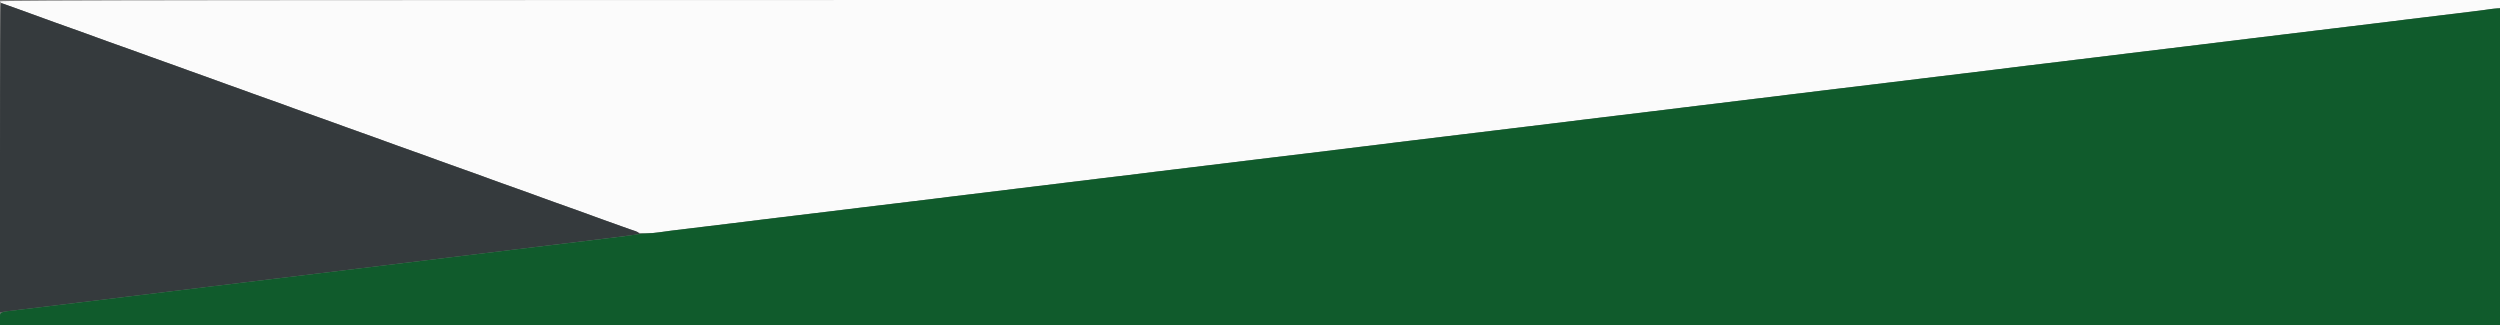
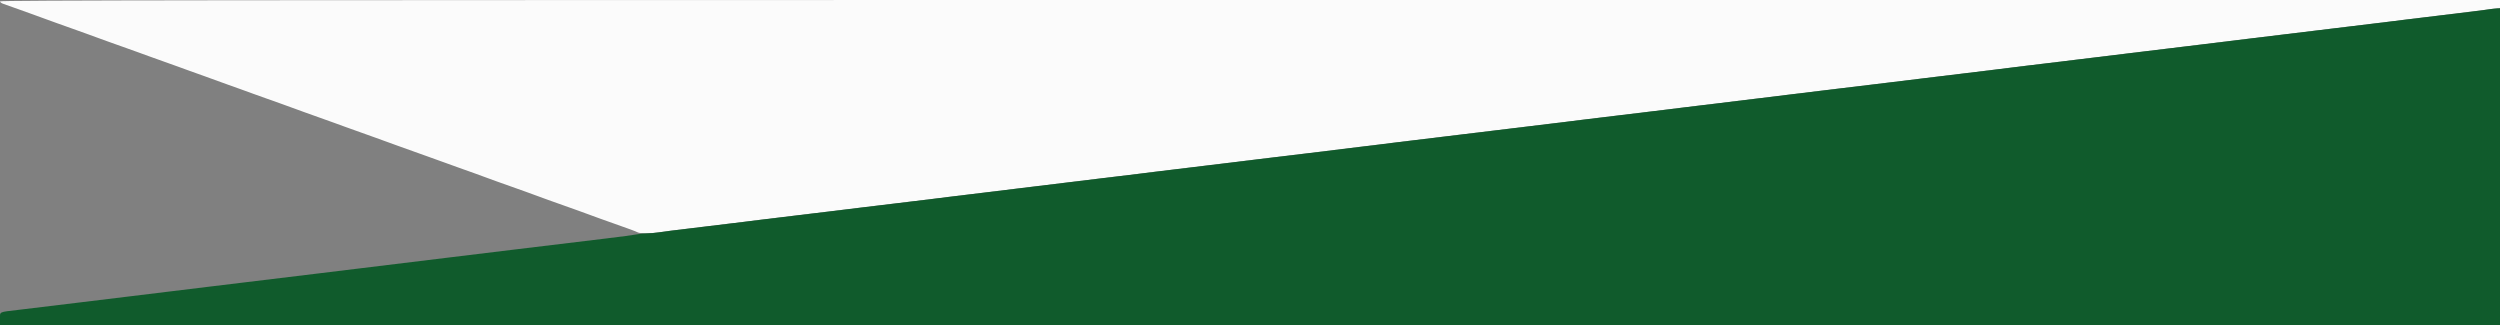
<svg xmlns="http://www.w3.org/2000/svg" id="svg" version="1.1" width="400" height="52" viewBox="0, 0, 400,52">
  <rect x="0" y="0" width="400" height="52" fill="#808080" stroke="none" />
  <g id="svgg">
-     <path id="path0" d="M0.000 0.222 C 0.000 0.344,0.244 0.523,0.542 0.620 C 0.840 0.716,1.946 1.110,3.000 1.494 C 4.054 1.878,5.104 2.255,5.333 2.331 C 5.563 2.408,6.388 2.709,7.167 3.000 C 7.946 3.291,8.771 3.591,9.000 3.665 C 9.229 3.739,10.279 4.114,11.333 4.496 C 12.387 4.879,13.438 5.255,13.667 5.331 C 13.896 5.408,14.721 5.709,15.500 6.000 C 16.279 6.291,17.104 6.591,17.333 6.665 C 17.563 6.739,18.612 7.114,19.667 7.496 C 20.721 7.879,21.771 8.255,22.000 8.331 C 22.229 8.408,23.054 8.708,23.833 8.998 C 24.613 9.289,25.662 9.664,26.167 9.833 C 26.671 10.002,27.721 10.378,28.500 10.668 C 29.279 10.959,30.104 11.259,30.333 11.335 C 30.563 11.412,31.594 11.780,32.625 12.154 C 33.656 12.527,35.344 13.139,36.375 13.513 C 37.406 13.887,38.438 14.255,38.667 14.331 C 38.896 14.408,39.721 14.708,40.500 14.998 C 41.279 15.289,42.329 15.664,42.833 15.833 C 43.337 16.002,44.387 16.376,45.167 16.663 C 47.897 17.670,48.420 17.860,48.833 17.996 C 49.063 18.072,50.112 18.447,51.167 18.830 C 52.221 19.213,53.271 19.588,53.500 19.665 C 53.729 19.741,54.554 20.041,55.333 20.332 C 56.112 20.622,57.163 20.998,57.667 21.167 C 58.171 21.336,59.221 21.711,60.000 22.002 C 60.779 22.292,61.604 22.591,61.833 22.667 C 62.063 22.742,62.887 23.041,63.667 23.332 C 64.446 23.622,65.496 23.998,66.000 24.167 C 66.504 24.336,67.554 24.711,68.333 25.002 C 69.112 25.292,69.938 25.589,70.167 25.662 C 70.396 25.735,70.883 25.910,71.250 26.051 C 71.617 26.193,72.592 26.544,73.417 26.833 C 74.242 27.121,75.310 27.502,75.792 27.679 C 76.273 27.855,77.079 28.150,77.583 28.333 C 78.087 28.517,78.894 28.811,79.375 28.988 C 79.856 29.165,80.925 29.545,81.750 29.833 C 82.575 30.122,83.644 30.502,84.125 30.679 C 84.606 30.855,85.412 31.150,85.917 31.333 C 86.421 31.517,87.227 31.811,87.708 31.988 C 88.190 32.165,89.258 32.545,90.083 32.833 C 90.908 33.122,91.977 33.502,92.458 33.679 C 92.940 33.855,93.746 34.150,94.250 34.333 C 94.754 34.517,95.560 34.811,96.042 34.988 C 96.523 35.165,97.592 35.545,98.417 35.833 C 100.686 36.626,101.720 37.011,102.039 37.180 C 102.412 37.377,104.106 37.377,105.403 37.178 C 106.388 37.028,107.651 36.868,110.750 36.501 C 111.575 36.404,112.813 36.253,113.500 36.167 C 114.188 36.080,115.425 35.930,116.250 35.833 C 117.075 35.737,118.331 35.584,119.042 35.495 C 119.752 35.406,120.915 35.260,121.625 35.171 C 122.335 35.082,123.592 34.930,124.417 34.833 C 125.242 34.737,126.479 34.587,127.167 34.500 C 127.854 34.413,129.092 34.263,129.917 34.167 C 130.742 34.070,131.998 33.919,132.709 33.832 C 133.420 33.744,134.638 33.595,135.417 33.500 C 136.195 33.405,137.414 33.256,138.125 33.168 C 138.835 33.081,140.092 32.930,140.917 32.833 C 141.742 32.737,142.979 32.587,143.667 32.500 C 144.354 32.413,145.592 32.263,146.417 32.167 C 147.242 32.070,148.498 31.918,149.208 31.829 C 149.919 31.740,151.081 31.594,151.792 31.505 C 152.502 31.416,153.758 31.263,154.583 31.167 C 155.408 31.070,156.665 30.918,157.375 30.829 C 158.694 30.663,160.089 30.493,162.750 30.171 C 163.575 30.072,164.831 29.919,165.542 29.832 C 167.890 29.543,169.648 29.329,171.000 29.167 C 172.381 29.001,174.223 28.776,176.458 28.501 C 177.169 28.414,178.425 28.263,179.250 28.167 C 180.075 28.070,181.331 27.918,182.042 27.829 C 182.752 27.740,183.915 27.594,184.625 27.505 C 185.335 27.416,186.592 27.263,187.417 27.167 C 188.242 27.070,189.479 26.920,190.167 26.833 C 190.854 26.747,192.092 26.597,192.917 26.500 C 193.742 26.403,194.979 26.253,195.667 26.167 C 196.354 26.080,197.592 25.928,198.417 25.829 C 199.242 25.729,200.479 25.579,201.167 25.495 C 201.854 25.411,203.092 25.261,203.917 25.162 C 204.742 25.062,205.979 24.912,206.667 24.828 C 207.354 24.745,208.592 24.597,209.417 24.500 C 210.242 24.403,211.498 24.251,212.208 24.162 C 212.919 24.073,214.081 23.927,214.792 23.838 C 215.502 23.749,216.758 23.597,217.583 23.500 C 218.408 23.403,219.665 23.251,220.375 23.162 C 221.085 23.073,222.248 22.927,222.958 22.838 C 223.669 22.749,224.925 22.596,225.750 22.499 C 228.964 22.119,230.127 21.978,231.250 21.832 C 231.892 21.749,233.129 21.599,234.000 21.499 C 235.613 21.314,237.148 21.128,239.458 20.838 C 240.169 20.749,241.425 20.597,242.250 20.500 C 243.075 20.403,244.313 20.253,245.000 20.167 C 245.688 20.080,246.925 19.930,247.750 19.833 C 248.575 19.737,249.831 19.584,250.542 19.495 C 251.252 19.406,252.415 19.260,253.125 19.171 C 253.835 19.082,255.092 18.930,255.917 18.833 C 256.742 18.737,257.998 18.584,258.708 18.495 C 261.019 18.206,262.554 18.020,264.167 17.835 C 265.037 17.735,266.275 17.585,266.917 17.501 C 267.558 17.418,268.758 17.269,269.583 17.170 C 270.408 17.071,271.646 16.921,272.333 16.837 C 273.021 16.752,274.296 16.599,275.167 16.497 C 276.037 16.395,277.237 16.245,277.833 16.165 C 278.429 16.085,279.667 15.936,280.583 15.833 C 281.500 15.731,282.737 15.582,283.333 15.502 C 283.929 15.421,285.129 15.272,286.000 15.170 C 287.698 14.970,289.392 14.764,291.458 14.505 C 292.169 14.416,293.425 14.263,294.250 14.165 C 296.023 13.956,298.100 13.706,299.833 13.495 C 300.521 13.411,301.758 13.261,302.583 13.162 C 305.244 12.841,306.639 12.670,307.958 12.505 C 308.669 12.416,309.925 12.263,310.750 12.167 C 311.575 12.070,312.831 11.918,313.542 11.829 C 315.608 11.569,317.302 11.363,319.000 11.164 C 319.871 11.061,321.071 10.913,321.667 10.833 C 322.262 10.754,323.462 10.605,324.333 10.503 C 325.204 10.401,326.479 10.248,327.167 10.163 C 327.854 10.079,329.092 9.928,329.917 9.829 C 330.742 9.729,331.979 9.579,332.667 9.495 C 333.354 9.411,334.592 9.261,335.417 9.162 C 338.078 8.841,339.472 8.670,340.792 8.505 C 341.502 8.416,342.758 8.263,343.583 8.167 C 344.408 8.070,345.646 7.920,346.333 7.833 C 347.021 7.747,348.258 7.597,349.083 7.500 C 349.908 7.403,351.146 7.253,351.833 7.167 C 352.521 7.080,353.758 6.928,354.583 6.829 C 357.186 6.514,358.626 6.338,360.000 6.167 C 362.396 5.867,363.890 5.686,365.500 5.500 C 367.131 5.311,368.710 5.120,370.958 4.838 C 371.669 4.749,372.925 4.597,373.750 4.500 C 374.575 4.403,375.813 4.253,376.500 4.167 C 377.188 4.080,378.425 3.930,379.250 3.833 C 380.075 3.737,381.331 3.584,382.042 3.495 C 382.752 3.406,383.915 3.260,384.625 3.171 C 385.335 3.082,386.592 2.930,387.417 2.833 C 388.242 2.737,389.479 2.587,390.167 2.500 C 390.854 2.414,392.092 2.262,392.917 2.163 C 394.427 1.982,395.389 1.862,398.375 1.481 L 400.000 1.274 400.000 0.637 L 400.000 0.000 200.000 0.000 C 33.528 0.000,0.000 0.037,0.000 0.222 " stroke="none" fill="#fbfbfb" fill-rule="evenodd" />
-     <path id="path1" d="M0.000 25.253 L 0.000 50.006 0.375 49.923 C 0.581 49.877,1.688 49.728,2.833 49.592 C 5.755 49.244,8.442 48.920,13.167 48.342 C 15.412 48.068,18.525 47.689,20.083 47.500 C 21.642 47.311,24.717 46.936,26.917 46.667 C 30.645 46.210,31.974 46.049,39.250 45.167 C 40.762 44.983,43.237 44.683,44.750 44.500 C 46.262 44.317,48.756 44.014,50.292 43.828 C 51.827 43.642,54.902 43.267,57.125 42.995 C 64.573 42.083,69.400 41.494,71.500 41.241 C 73.531 40.997,75.310 40.780,82.333 39.925 C 84.212 39.696,86.987 39.359,88.500 39.176 C 104.019 37.298,102.396 37.526,102.172 37.257 C 102.072 37.136,101.823 36.999,101.620 36.952 C 101.416 36.906,100.388 36.552,99.333 36.167 C 98.279 35.782,97.229 35.406,97.000 35.332 C 96.771 35.257,95.946 34.958,95.167 34.667 C 94.388 34.375,93.563 34.074,93.333 33.998 C 93.104 33.922,92.054 33.546,91.000 33.163 C 89.946 32.780,88.896 32.406,88.667 32.332 C 88.438 32.257,87.612 31.958,86.833 31.667 C 86.054 31.375,85.229 31.074,85.000 30.998 C 84.771 30.922,83.721 30.546,82.667 30.163 C 81.612 29.780,80.563 29.406,80.333 29.332 C 80.104 29.257,79.279 28.958,78.500 28.667 C 77.721 28.375,76.896 28.074,76.667 27.998 C 76.438 27.922,75.387 27.546,74.333 27.163 C 73.279 26.780,72.229 26.406,72.000 26.332 C 71.771 26.257,70.946 25.960,70.167 25.672 C 67.746 24.776,66.948 24.488,66.000 24.169 C 65.496 23.999,64.446 23.622,63.667 23.332 C 62.887 23.041,62.063 22.742,61.833 22.667 C 61.604 22.591,60.779 22.292,60.000 22.002 C 59.221 21.711,58.171 21.336,57.667 21.167 C 57.163 20.998,56.112 20.622,55.333 20.332 C 54.554 20.041,53.729 19.741,53.500 19.665 C 53.271 19.588,52.221 19.213,51.167 18.830 C 50.112 18.447,49.063 18.073,48.833 17.998 C 48.604 17.924,47.779 17.627,47.000 17.339 C 44.580 16.443,43.781 16.155,42.833 15.835 C 42.329 15.665,41.279 15.289,40.500 14.998 C 39.721 14.708,38.896 14.408,38.667 14.331 C 38.438 14.255,37.406 13.887,36.375 13.513 C 35.344 13.139,33.656 12.527,32.625 12.154 C 31.594 11.780,30.563 11.412,30.333 11.335 C 30.104 11.259,29.279 10.959,28.500 10.668 C 27.721 10.378,26.671 10.002,26.167 9.833 C 25.662 9.664,24.613 9.289,23.833 8.998 C 23.054 8.708,22.229 8.408,22.000 8.331 C 21.771 8.255,20.721 7.879,19.667 7.496 C 18.612 7.114,17.563 6.739,17.333 6.665 C 17.104 6.591,16.279 6.291,15.500 6.000 C 14.721 5.709,13.896 5.408,13.667 5.331 C 13.438 5.255,12.387 4.879,11.333 4.496 C 10.279 4.114,9.229 3.739,9.000 3.665 C 8.771 3.591,7.946 3.291,7.167 3.000 C 6.388 2.709,5.563 2.408,5.333 2.331 C 4.779 2.147,1.374 0.914,0.781 0.683 C 0.523 0.582,0.242 0.500,0.156 0.500 C 0.060 0.500,0.000 10.011,0.000 25.253 " stroke="none" fill="#353a3d" fill-rule="evenodd" />
+     <path id="path0" d="M0.000 0.222 C 0.000 0.344,0.244 0.523,0.542 0.620 C 0.840 0.716,1.946 1.110,3.000 1.494 C 4.054 1.878,5.104 2.255,5.333 2.331 C 5.563 2.408,6.388 2.709,7.167 3.000 C 7.946 3.291,8.771 3.591,9.000 3.665 C 9.229 3.739,10.279 4.114,11.333 4.496 C 12.387 4.879,13.438 5.255,13.667 5.331 C 13.896 5.408,14.721 5.709,15.500 6.000 C 16.279 6.291,17.104 6.591,17.333 6.665 C 17.563 6.739,18.612 7.114,19.667 7.496 C 20.721 7.879,21.771 8.255,22.000 8.331 C 22.229 8.408,23.054 8.708,23.833 8.998 C 24.613 9.289,25.662 9.664,26.167 9.833 C 26.671 10.002,27.721 10.378,28.500 10.668 C 29.279 10.959,30.104 11.259,30.333 11.335 C 30.563 11.412,31.594 11.780,32.625 12.154 C 33.656 12.527,35.344 13.139,36.375 13.513 C 37.406 13.887,38.438 14.255,38.667 14.331 C 38.896 14.408,39.721 14.708,40.500 14.998 C 41.279 15.289,42.329 15.664,42.833 15.833 C 43.337 16.002,44.387 16.376,45.167 16.663 C 47.897 17.670,48.420 17.860,48.833 17.996 C 49.063 18.072,50.112 18.447,51.167 18.830 C 52.221 19.213,53.271 19.588,53.500 19.665 C 53.729 19.741,54.554 20.041,55.333 20.332 C 56.112 20.622,57.163 20.998,57.667 21.167 C 58.171 21.336,59.221 21.711,60.000 22.002 C 60.779 22.292,61.604 22.591,61.833 22.667 C 62.063 22.742,62.887 23.041,63.667 23.332 C 64.446 23.622,65.496 23.998,66.000 24.167 C 66.504 24.336,67.554 24.711,68.333 25.002 C 69.112 25.292,69.938 25.589,70.167 25.662 C 70.396 25.735,70.883 25.910,71.250 26.051 C 71.617 26.193,72.592 26.544,73.417 26.833 C 74.242 27.121,75.310 27.502,75.792 27.679 C 76.273 27.855,77.079 28.150,77.583 28.333 C 78.087 28.517,78.894 28.811,79.375 28.988 C 79.856 29.165,80.925 29.545,81.750 29.833 C 82.575 30.122,83.644 30.502,84.125 30.679 C 84.606 30.855,85.412 31.150,85.917 31.333 C 86.421 31.517,87.227 31.811,87.708 31.988 C 88.190 32.165,89.258 32.545,90.083 32.833 C 90.908 33.122,91.977 33.502,92.458 33.679 C 92.940 33.855,93.746 34.150,94.250 34.333 C 94.754 34.517,95.560 34.811,96.042 34.988 C 96.523 35.165,97.592 35.545,98.417 35.833 C 100.686 36.626,101.720 37.011,102.039 37.180 C 102.412 37.377,104.106 37.377,105.403 37.178 C 106.388 37.028,107.651 36.868,110.750 36.501 C 111.575 36.404,112.813 36.253,113.500 36.167 C 114.188 36.080,115.425 35.930,116.250 35.833 C 117.075 35.737,118.331 35.584,119.042 35.495 C 119.752 35.406,120.915 35.260,121.625 35.171 C 122.335 35.082,123.592 34.930,124.417 34.833 C 125.242 34.737,126.479 34.587,127.167 34.500 C 127.854 34.413,129.092 34.263,129.917 34.167 C 130.742 34.070,131.998 33.919,132.709 33.832 C 133.420 33.744,134.638 33.595,135.417 33.500 C 136.195 33.405,137.414 33.256,138.125 33.168 C 138.835 33.081,140.092 32.930,140.917 32.833 C 141.742 32.737,142.979 32.587,143.667 32.500 C 144.354 32.413,145.592 32.263,146.417 32.167 C 147.242 32.070,148.498 31.918,149.208 31.829 C 149.919 31.740,151.081 31.594,151.792 31.505 C 152.502 31.416,153.758 31.263,154.583 31.167 C 155.408 31.070,156.665 30.918,157.375 30.829 C 158.694 30.663,160.089 30.493,162.750 30.171 C 163.575 30.072,164.831 29.919,165.542 29.832 C 167.890 29.543,169.648 29.329,171.000 29.167 C 172.381 29.001,174.223 28.776,176.458 28.501 C 177.169 28.414,178.425 28.263,179.250 28.167 C 180.075 28.070,181.331 27.918,182.042 27.829 C 182.752 27.740,183.915 27.594,184.625 27.505 C 185.335 27.416,186.592 27.263,187.417 27.167 C 188.242 27.070,189.479 26.920,190.167 26.833 C 190.854 26.747,192.092 26.597,192.917 26.500 C 193.742 26.403,194.979 26.253,195.667 26.167 C 196.354 26.080,197.592 25.928,198.417 25.829 C 199.242 25.729,200.479 25.579,201.167 25.495 C 201.854 25.411,203.092 25.261,203.917 25.162 C 204.742 25.062,205.979 24.912,206.667 24.828 C 207.354 24.745,208.592 24.597,209.417 24.500 C 210.242 24.403,211.498 24.251,212.208 24.162 C 212.919 24.073,214.081 23.927,214.792 23.838 C 215.502 23.749,216.758 23.597,217.583 23.500 C 218.408 23.403,219.665 23.251,220.375 23.162 C 221.085 23.073,222.248 22.927,222.958 22.838 C 223.669 22.749,224.925 22.596,225.750 22.499 C 228.964 22.119,230.127 21.978,231.250 21.832 C 231.892 21.749,233.129 21.599,234.000 21.499 C 235.613 21.314,237.148 21.128,239.458 20.838 C 240.169 20.749,241.425 20.597,242.250 20.500 C 243.075 20.403,244.313 20.253,245.000 20.167 C 245.688 20.080,246.925 19.930,247.750 19.833 C 248.575 19.737,249.831 19.584,250.542 19.495 C 251.252 19.406,252.415 19.260,253.125 19.171 C 253.835 19.082,255.092 18.930,255.917 18.833 C 256.742 18.737,257.998 18.584,258.708 18.495 C 261.019 18.206,262.554 18.020,264.167 17.835 C 265.037 17.735,266.275 17.585,266.917 17.501 C 267.558 17.418,268.758 17.269,269.583 17.170 C 270.408 17.071,271.646 16.921,272.333 16.837 C 273.021 16.752,274.296 16.599,275.167 16.497 C 276.037 16.395,277.237 16.245,277.833 16.165 C 278.429 16.085,279.667 15.936,280.583 15.833 C 283.929 15.421,285.129 15.272,286.000 15.170 C 287.698 14.970,289.392 14.764,291.458 14.505 C 292.169 14.416,293.425 14.263,294.250 14.165 C 296.023 13.956,298.100 13.706,299.833 13.495 C 300.521 13.411,301.758 13.261,302.583 13.162 C 305.244 12.841,306.639 12.670,307.958 12.505 C 308.669 12.416,309.925 12.263,310.750 12.167 C 311.575 12.070,312.831 11.918,313.542 11.829 C 315.608 11.569,317.302 11.363,319.000 11.164 C 319.871 11.061,321.071 10.913,321.667 10.833 C 322.262 10.754,323.462 10.605,324.333 10.503 C 325.204 10.401,326.479 10.248,327.167 10.163 C 327.854 10.079,329.092 9.928,329.917 9.829 C 330.742 9.729,331.979 9.579,332.667 9.495 C 333.354 9.411,334.592 9.261,335.417 9.162 C 338.078 8.841,339.472 8.670,340.792 8.505 C 341.502 8.416,342.758 8.263,343.583 8.167 C 344.408 8.070,345.646 7.920,346.333 7.833 C 347.021 7.747,348.258 7.597,349.083 7.500 C 349.908 7.403,351.146 7.253,351.833 7.167 C 352.521 7.080,353.758 6.928,354.583 6.829 C 357.186 6.514,358.626 6.338,360.000 6.167 C 362.396 5.867,363.890 5.686,365.500 5.500 C 367.131 5.311,368.710 5.120,370.958 4.838 C 371.669 4.749,372.925 4.597,373.750 4.500 C 374.575 4.403,375.813 4.253,376.500 4.167 C 377.188 4.080,378.425 3.930,379.250 3.833 C 380.075 3.737,381.331 3.584,382.042 3.495 C 382.752 3.406,383.915 3.260,384.625 3.171 C 385.335 3.082,386.592 2.930,387.417 2.833 C 388.242 2.737,389.479 2.587,390.167 2.500 C 390.854 2.414,392.092 2.262,392.917 2.163 C 394.427 1.982,395.389 1.862,398.375 1.481 L 400.000 1.274 400.000 0.637 L 400.000 0.000 200.000 0.000 C 33.528 0.000,0.000 0.037,0.000 0.222 " stroke="none" fill="#fbfbfb" fill-rule="evenodd" />
    <path id="path2" d="M398.167 1.499 C 397.754 1.570,396.667 1.715,395.750 1.820 C 394.144 2.006,392.972 2.149,390.208 2.495 C 389.498 2.584,388.242 2.737,387.417 2.833 C 386.592 2.930,385.335 3.082,384.625 3.171 C 383.915 3.260,382.752 3.406,382.042 3.495 C 381.331 3.584,380.075 3.737,379.250 3.833 C 378.425 3.930,377.188 4.080,376.500 4.167 C 375.813 4.253,374.575 4.403,373.750 4.500 C 372.925 4.597,371.669 4.749,370.958 4.838 C 368.710 5.120,367.131 5.311,365.500 5.500 C 363.877 5.688,362.316 5.877,360.042 6.162 C 359.331 6.251,358.075 6.405,357.250 6.505 C 354.589 6.826,353.194 6.997,351.875 7.162 C 351.165 7.251,349.908 7.403,349.083 7.500 C 348.258 7.597,347.021 7.747,346.333 7.833 C 345.646 7.920,344.408 8.070,343.583 8.167 C 342.758 8.263,341.521 8.413,340.833 8.500 C 340.146 8.586,338.908 8.739,338.083 8.838 C 337.258 8.938,336.021 9.088,335.333 9.171 C 334.646 9.255,333.408 9.405,332.583 9.505 C 330.647 9.739,328.825 9.960,327.208 10.159 C 326.498 10.246,325.204 10.401,324.333 10.503 C 323.462 10.605,322.262 10.754,321.667 10.833 C 321.071 10.913,319.871 11.061,319.000 11.164 C 317.302 11.363,315.608 11.569,313.542 11.829 C 312.831 11.918,311.575 12.070,310.750 12.167 C 309.925 12.263,308.688 12.413,308.000 12.500 C 307.313 12.586,306.075 12.739,305.250 12.838 C 304.425 12.938,303.188 13.088,302.500 13.171 C 301.813 13.255,300.575 13.405,299.750 13.505 C 298.925 13.604,297.688 13.754,297.000 13.838 C 296.313 13.922,295.075 14.070,294.250 14.167 C 293.425 14.263,292.169 14.416,291.458 14.505 C 289.392 14.764,287.698 14.970,286.000 15.170 C 285.129 15.272,283.929 15.421,283.333 15.502 C 282.737 15.582,281.500 15.731,280.583 15.833 C 279.667 15.936,278.429 16.085,277.833 16.165 C 277.237 16.245,276.037 16.395,275.167 16.497 C 274.296 16.599,273.021 16.752,272.333 16.837 C 271.646 16.921,270.408 17.071,269.583 17.170 C 268.758 17.269,267.558 17.418,266.917 17.501 C 266.275 17.585,265.037 17.735,264.167 17.835 C 262.554 18.020,261.019 18.206,258.708 18.495 C 257.998 18.584,256.742 18.737,255.917 18.833 C 255.092 18.930,253.835 19.082,253.125 19.171 C 252.415 19.260,251.252 19.406,250.542 19.495 C 249.831 19.584,248.575 19.737,247.750 19.833 C 246.925 19.930,245.688 20.080,245.000 20.167 C 244.313 20.253,243.075 20.403,242.250 20.500 C 241.425 20.597,240.169 20.749,239.458 20.838 C 237.148 21.128,235.613 21.314,234.000 21.499 C 233.129 21.599,231.892 21.749,231.250 21.832 C 230.127 21.978,228.964 22.119,225.750 22.499 C 224.925 22.596,223.669 22.749,222.958 22.838 C 222.248 22.927,221.085 23.073,220.375 23.162 C 219.665 23.251,218.408 23.403,217.583 23.500 C 216.758 23.597,215.502 23.749,214.792 23.838 C 214.081 23.927,212.919 24.073,212.208 24.162 C 211.498 24.251,210.242 24.404,209.417 24.501 C 207.644 24.711,205.567 24.960,203.833 25.171 C 203.146 25.255,201.908 25.405,201.083 25.505 C 198.422 25.826,197.028 25.997,195.708 26.162 C 194.998 26.251,193.742 26.403,192.917 26.500 C 192.092 26.597,190.854 26.747,190.167 26.833 C 189.479 26.920,188.242 27.070,187.417 27.167 C 186.592 27.263,185.335 27.416,184.625 27.505 C 183.915 27.594,182.752 27.740,182.042 27.829 C 181.331 27.918,180.075 28.070,179.250 28.167 C 178.425 28.263,177.169 28.414,176.458 28.501 C 174.223 28.776,172.381 29.001,171.000 29.167 C 169.648 29.329,167.890 29.543,165.542 29.832 C 164.831 29.919,163.575 30.072,162.750 30.171 C 160.089 30.493,158.694 30.663,157.375 30.829 C 156.665 30.918,155.408 31.070,154.583 31.167 C 153.758 31.263,152.502 31.416,151.792 31.505 C 151.081 31.594,149.919 31.740,149.208 31.829 C 148.498 31.918,147.242 32.070,146.417 32.167 C 145.592 32.263,144.354 32.413,143.667 32.500 C 142.979 32.587,141.742 32.737,140.917 32.833 C 140.092 32.930,138.835 33.081,138.125 33.168 C 137.414 33.256,136.195 33.405,135.417 33.500 C 134.638 33.595,133.420 33.744,132.709 33.832 C 131.998 33.919,130.742 34.070,129.917 34.167 C 129.092 34.263,127.854 34.413,127.167 34.500 C 126.479 34.587,125.242 34.737,124.417 34.833 C 123.592 34.930,122.335 35.082,121.625 35.171 C 120.915 35.260,119.752 35.406,119.042 35.495 C 118.331 35.584,117.075 35.737,116.250 35.833 C 115.425 35.930,114.188 36.080,113.500 36.167 C 112.813 36.253,111.575 36.404,110.750 36.501 C 107.651 36.868,106.388 37.028,105.403 37.178 C 104.846 37.264,104.007 37.333,103.541 37.333 C 103.074 37.333,102.330 37.408,101.888 37.500 C 101.445 37.591,99.208 37.890,96.917 38.164 C 92.379 38.705,87.658 39.275,82.333 39.924 C 76.170 40.676,73.613 40.987,71.500 41.241 C 69.400 41.494,64.573 42.083,57.125 42.995 C 54.902 43.267,51.846 43.640,50.333 43.823 C 44.471 44.534,41.980 44.835,39.250 45.167 C 37.692 45.356,35.179 45.660,33.667 45.844 C 32.154 46.027,29.117 46.397,26.917 46.667 C 24.717 46.936,21.642 47.311,20.083 47.500 C 18.525 47.689,15.412 48.068,13.167 48.342 C 8.669 48.892,6.087 49.204,2.875 49.586 C -0.250 49.958,0.000 49.835,0.000 51.003 L 0.000 52.000 200.000 52.000 L 400.000 52.000 400.000 26.667 L 400.000 1.333 399.458 1.352 C 399.160 1.362,398.579 1.429,398.167 1.499 " stroke="none" fill="#105b2c" fill-rule="evenodd" />
  </g>
</svg>